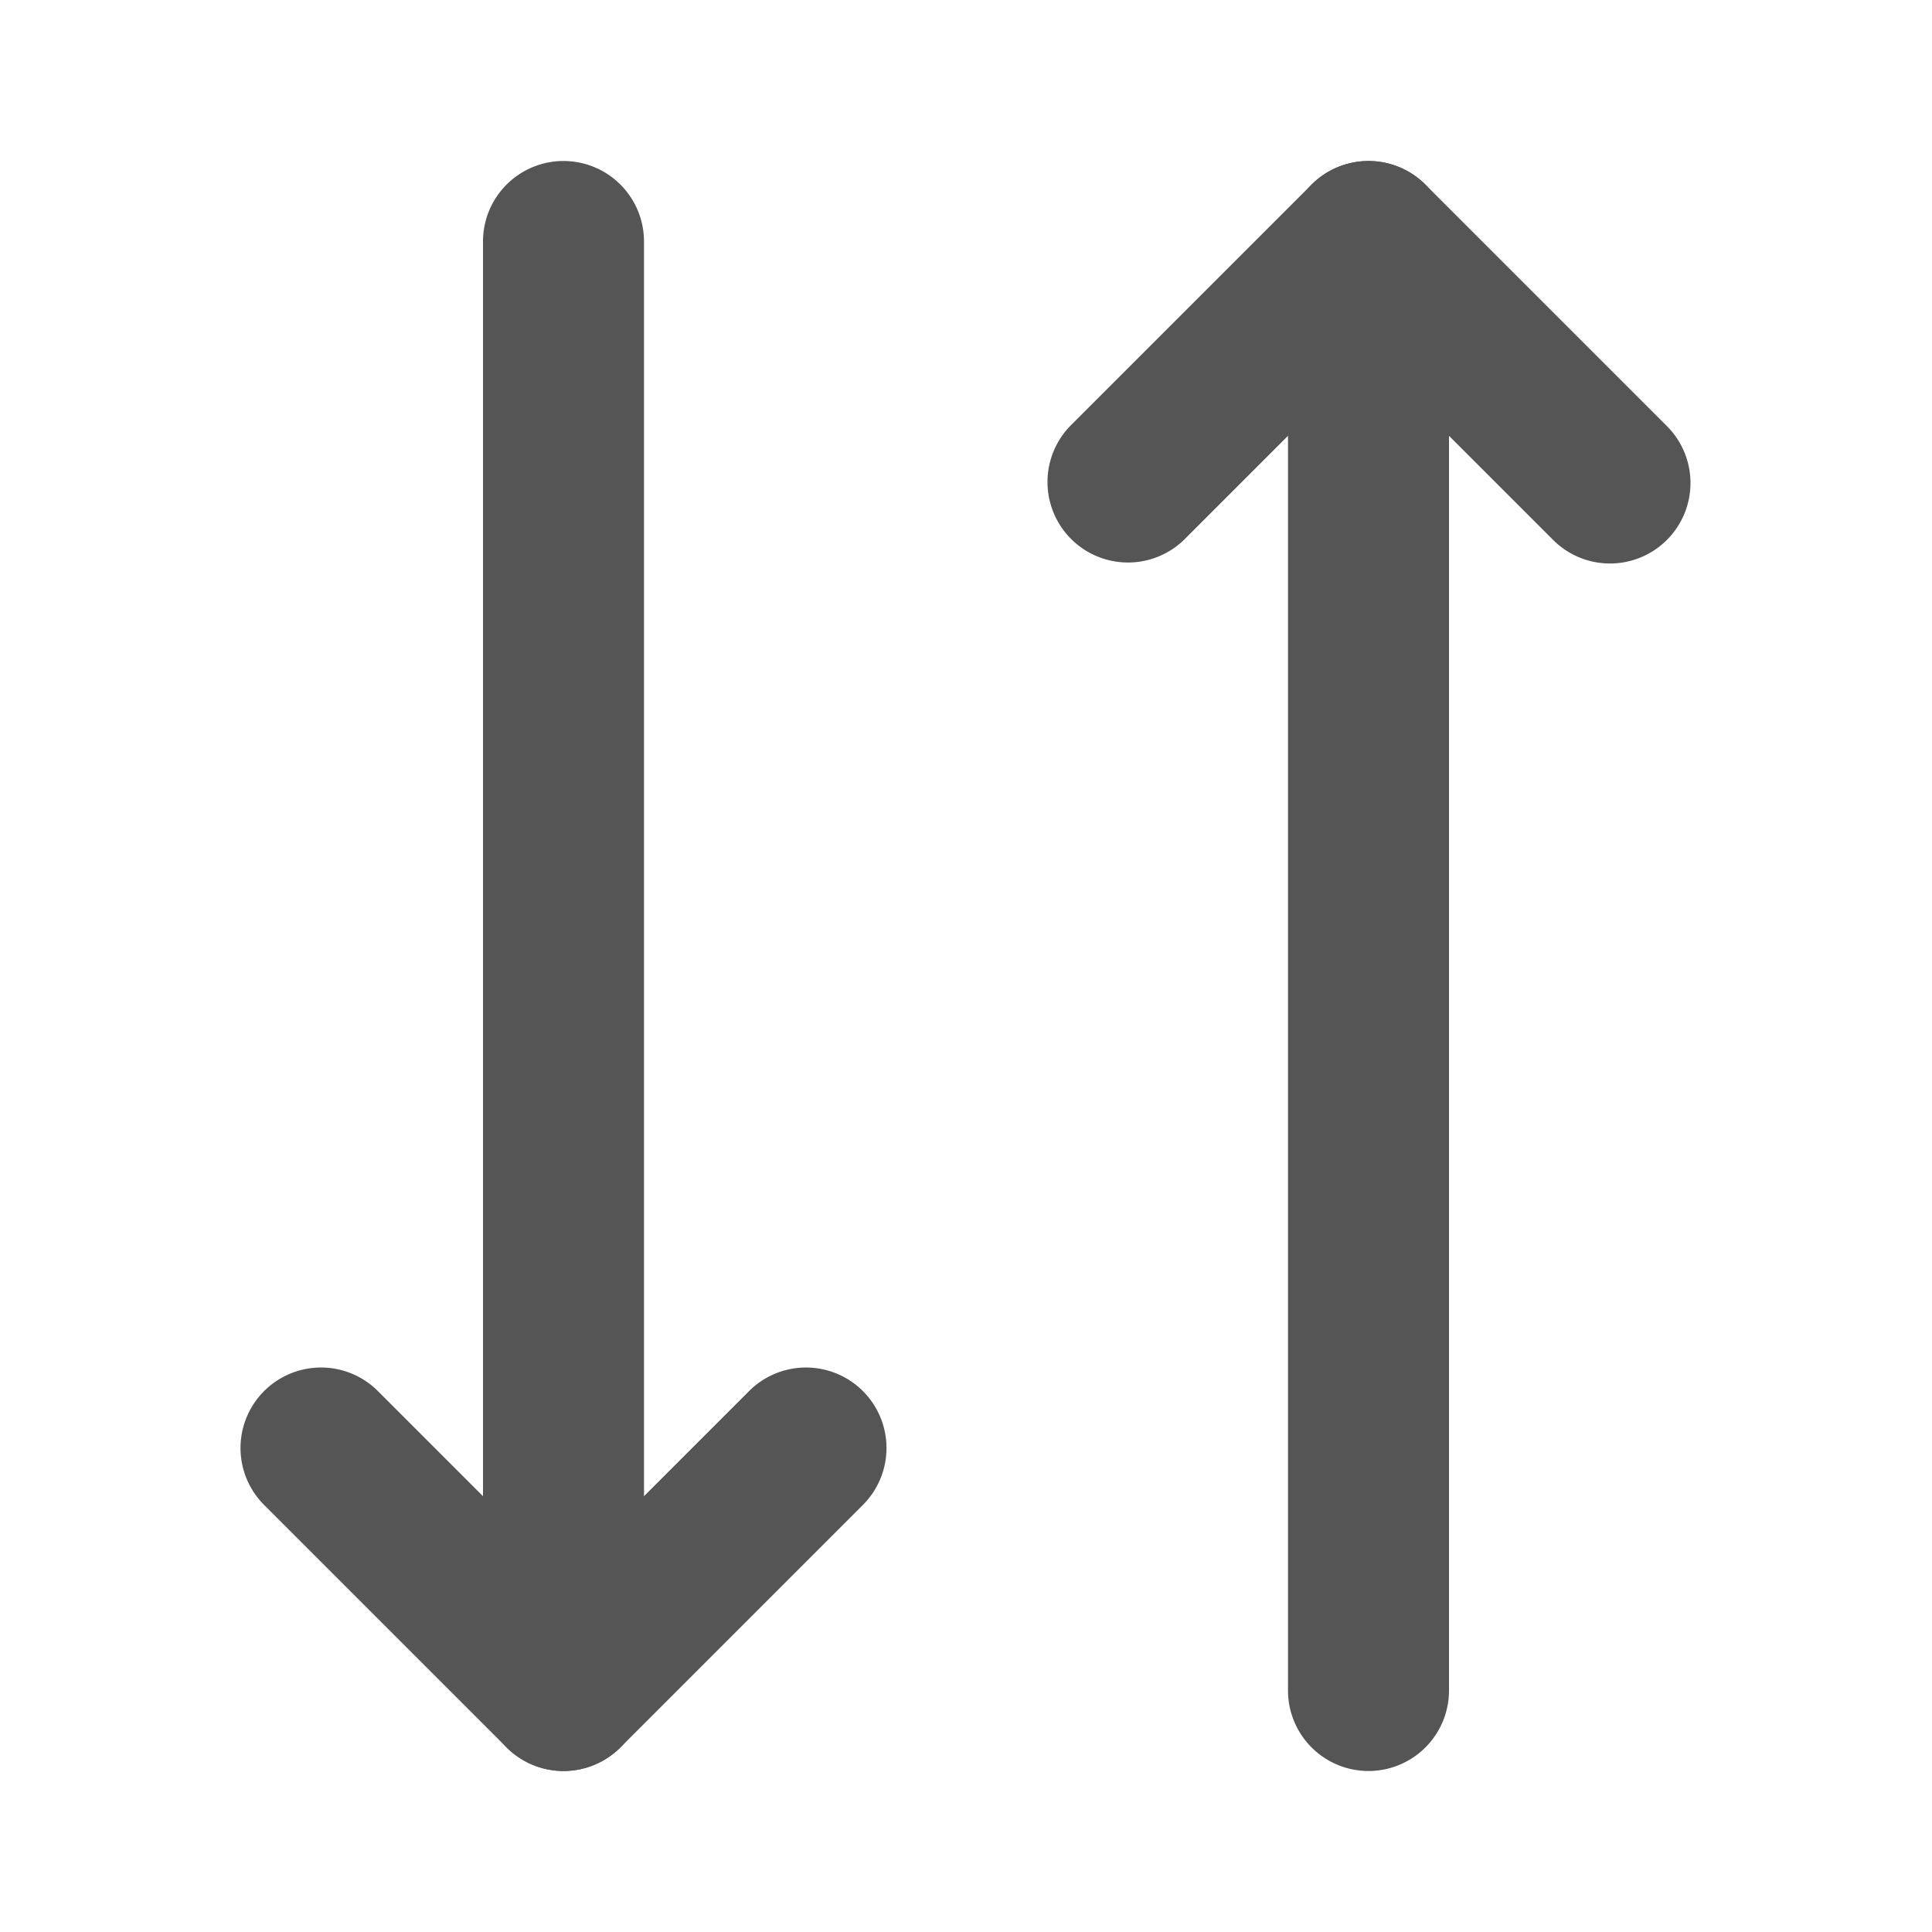
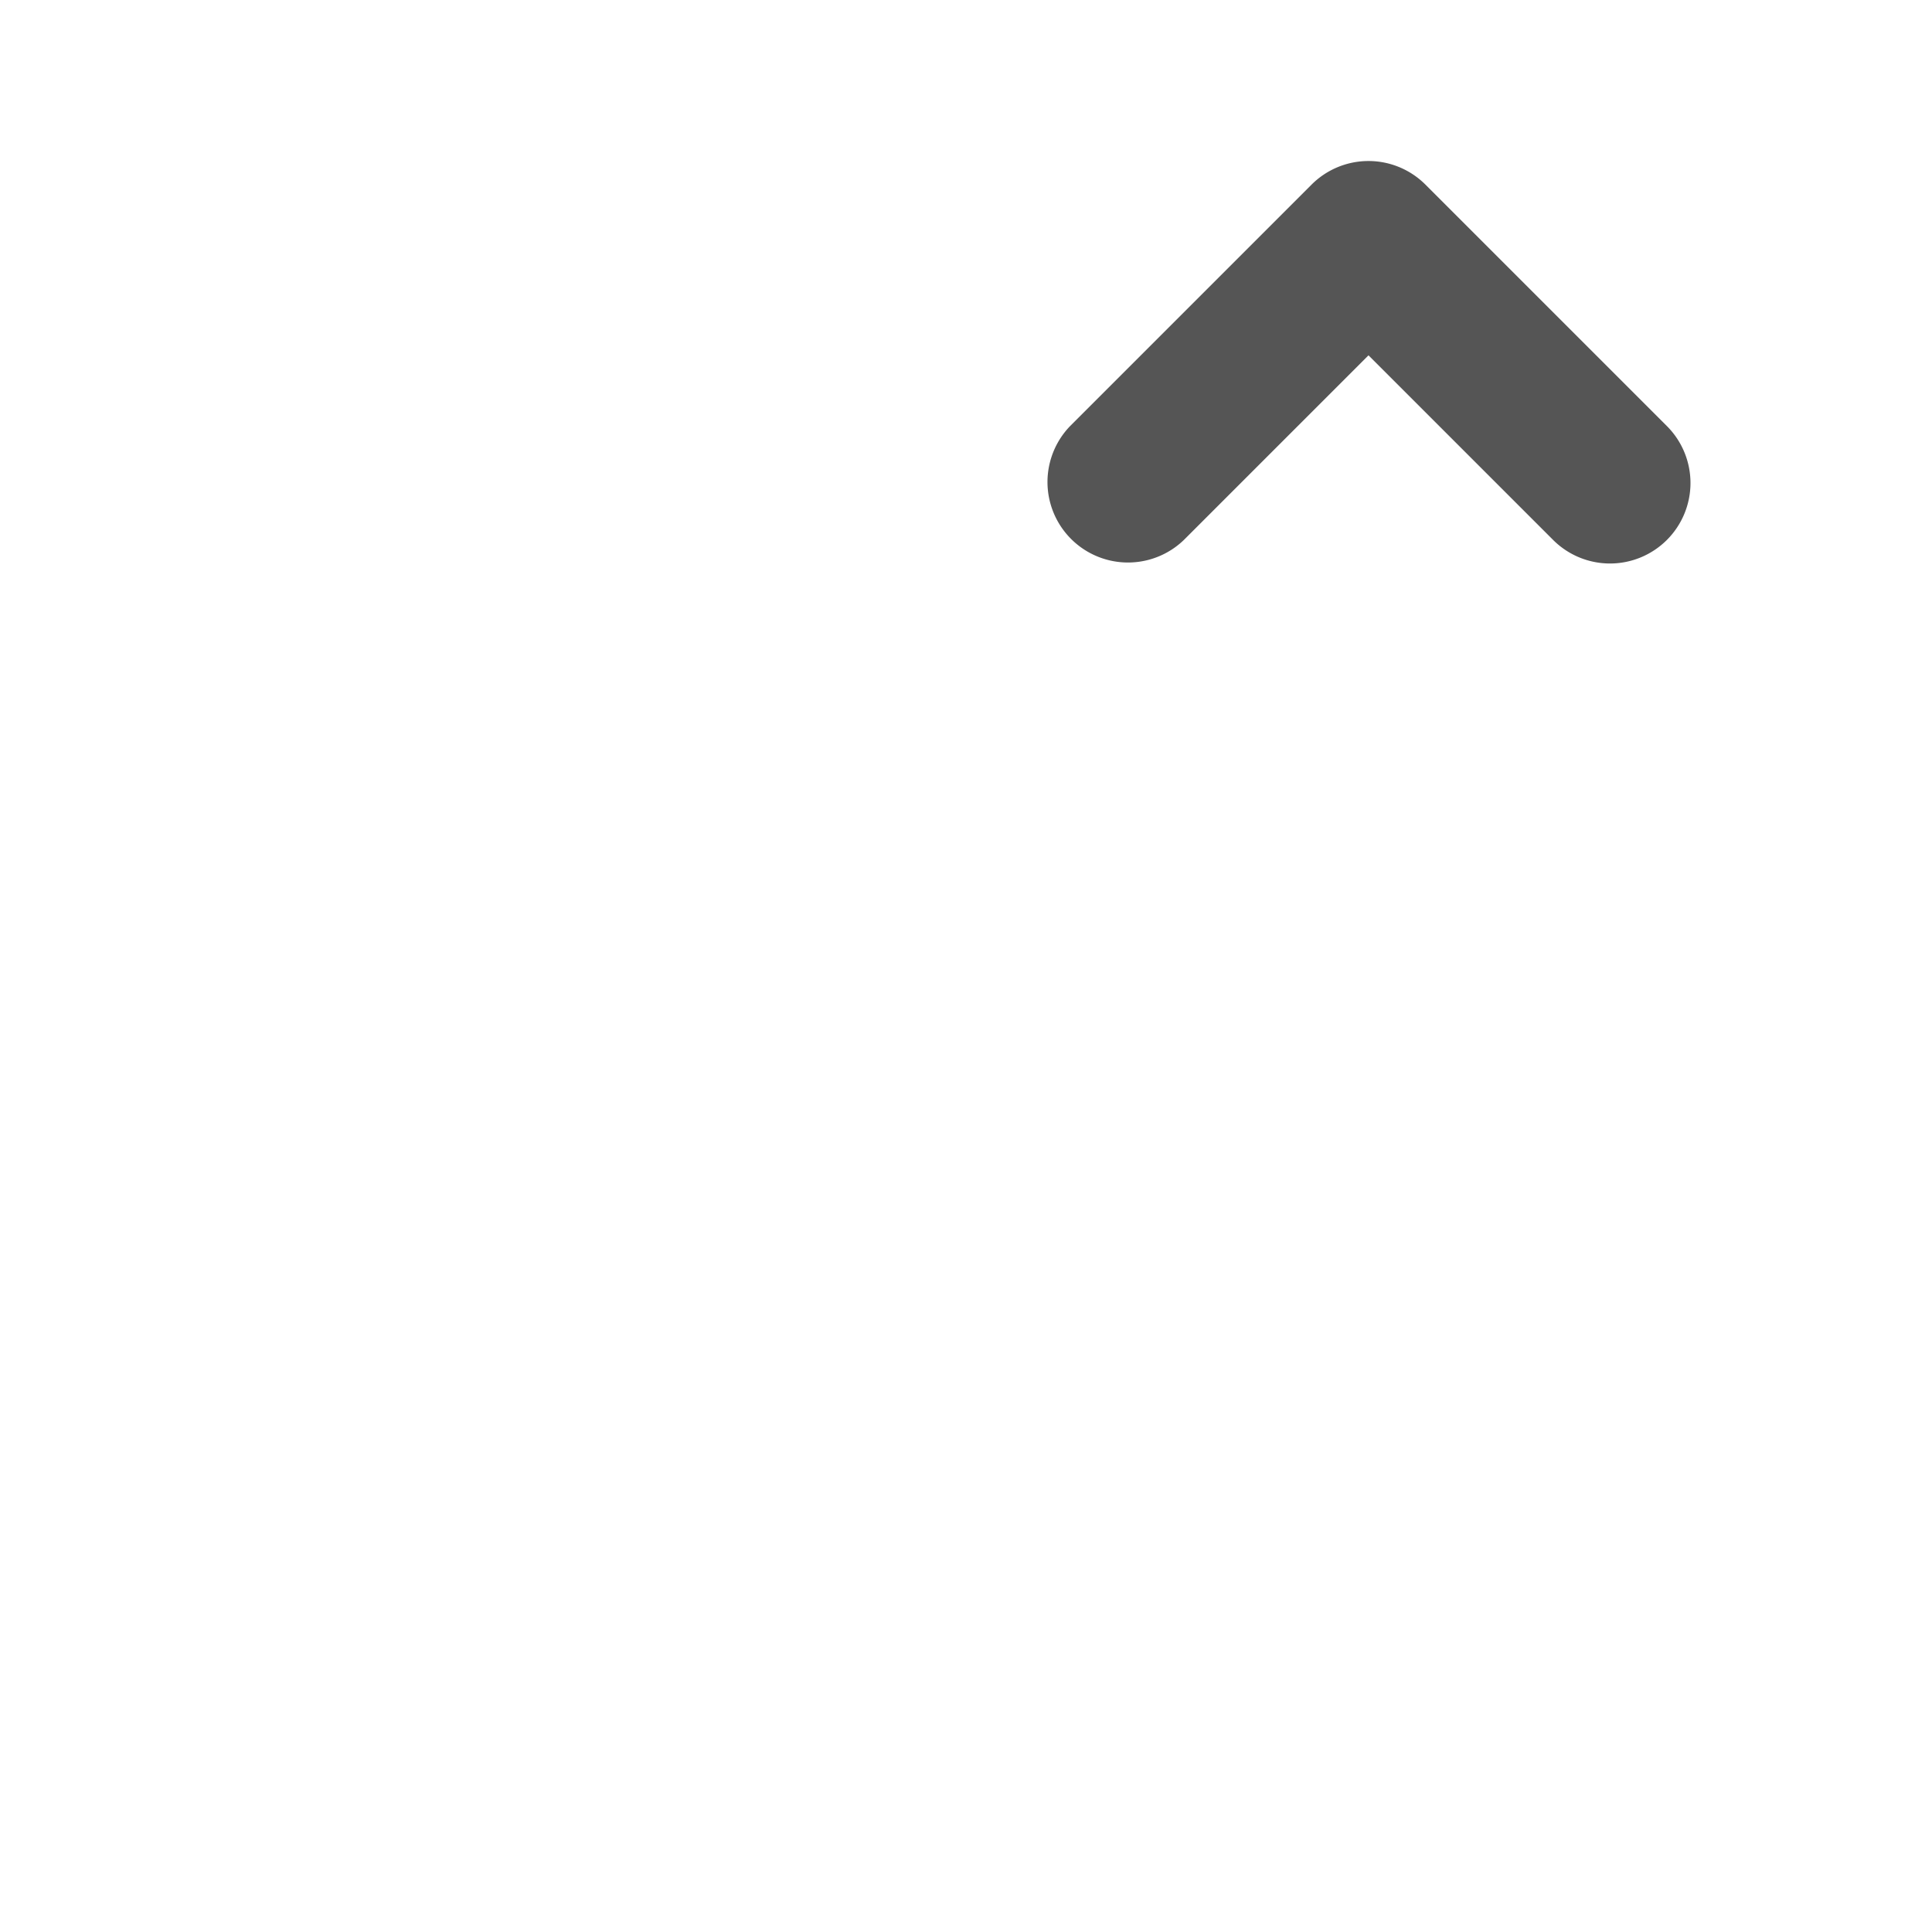
<svg xmlns="http://www.w3.org/2000/svg" id="arrows-down-up" width="24" height="24" viewBox="0 0 24 24">
-   <path id="パス_168" data-name="パス 168" d="M0,0H24V24H0Z" fill="none" />
-   <path id="線_1" data-name="線 1" d="M0,19a1,1,0,0,1-1-1V0A1,1,0,0,1,0-1,1,1,0,0,1,1,0V18A1,1,0,0,1,0,19Z" transform="translate(17 3)" fill="#555" />
-   <path id="パス_169" data-name="パス 169" d="M7,22a1,1,0,0,1-.707-.293l-3-3a1,1,0,1,1,1.414-1.414L7,19.586l2.293-2.293a1,1,0,1,1,1.414,1.414l-3,3A1,1,0,0,1,7,22Z" fill="#555" />
-   <path id="線_2" data-name="線 2" d="M0,19a1,1,0,0,1-1-1V0A1,1,0,0,1,0-1,1,1,0,0,1,1,0V18A1,1,0,0,1,0,19Z" transform="translate(7 3)" fill="#555" />
  <path id="パス_170" data-name="パス 170" d="M20,7a1,1,0,0,1-.707-.293L17,4.414,14.707,6.707a1,1,0,0,1-1.414-1.414l3-3a1,1,0,0,1,1.414,0l3,3A1,1,0,0,1,20,7Z" fill="#555" />
</svg>